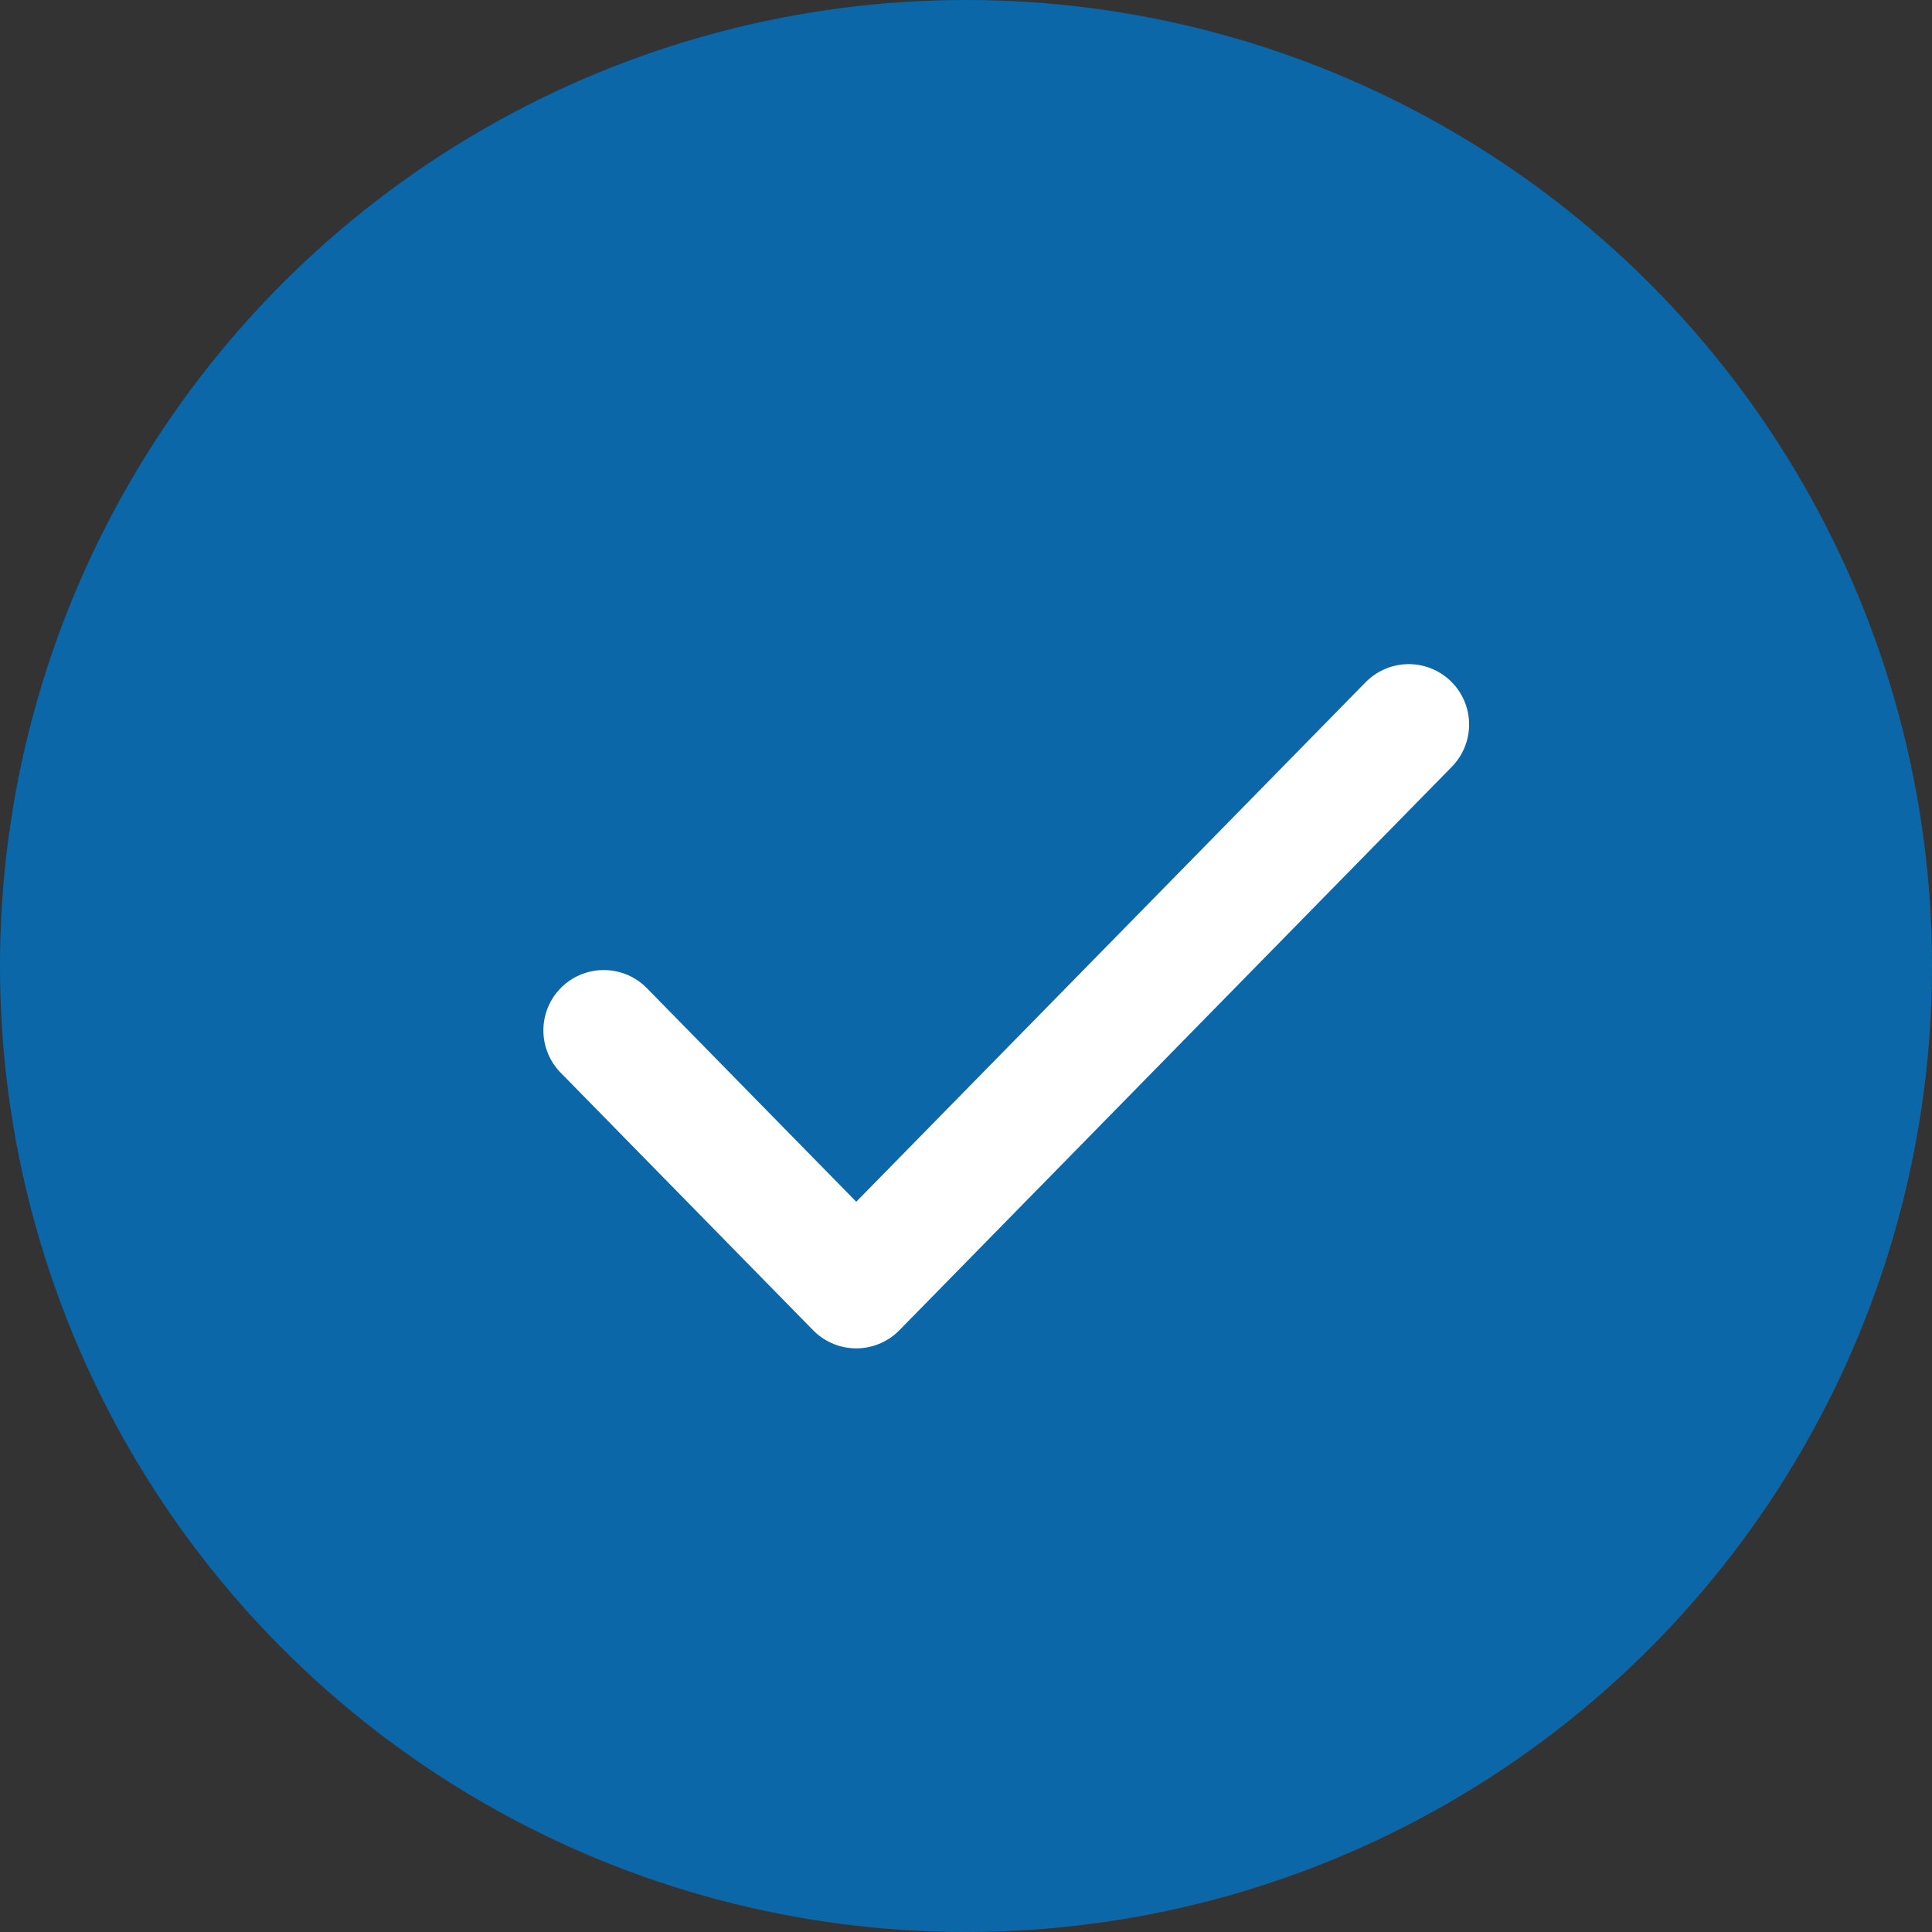
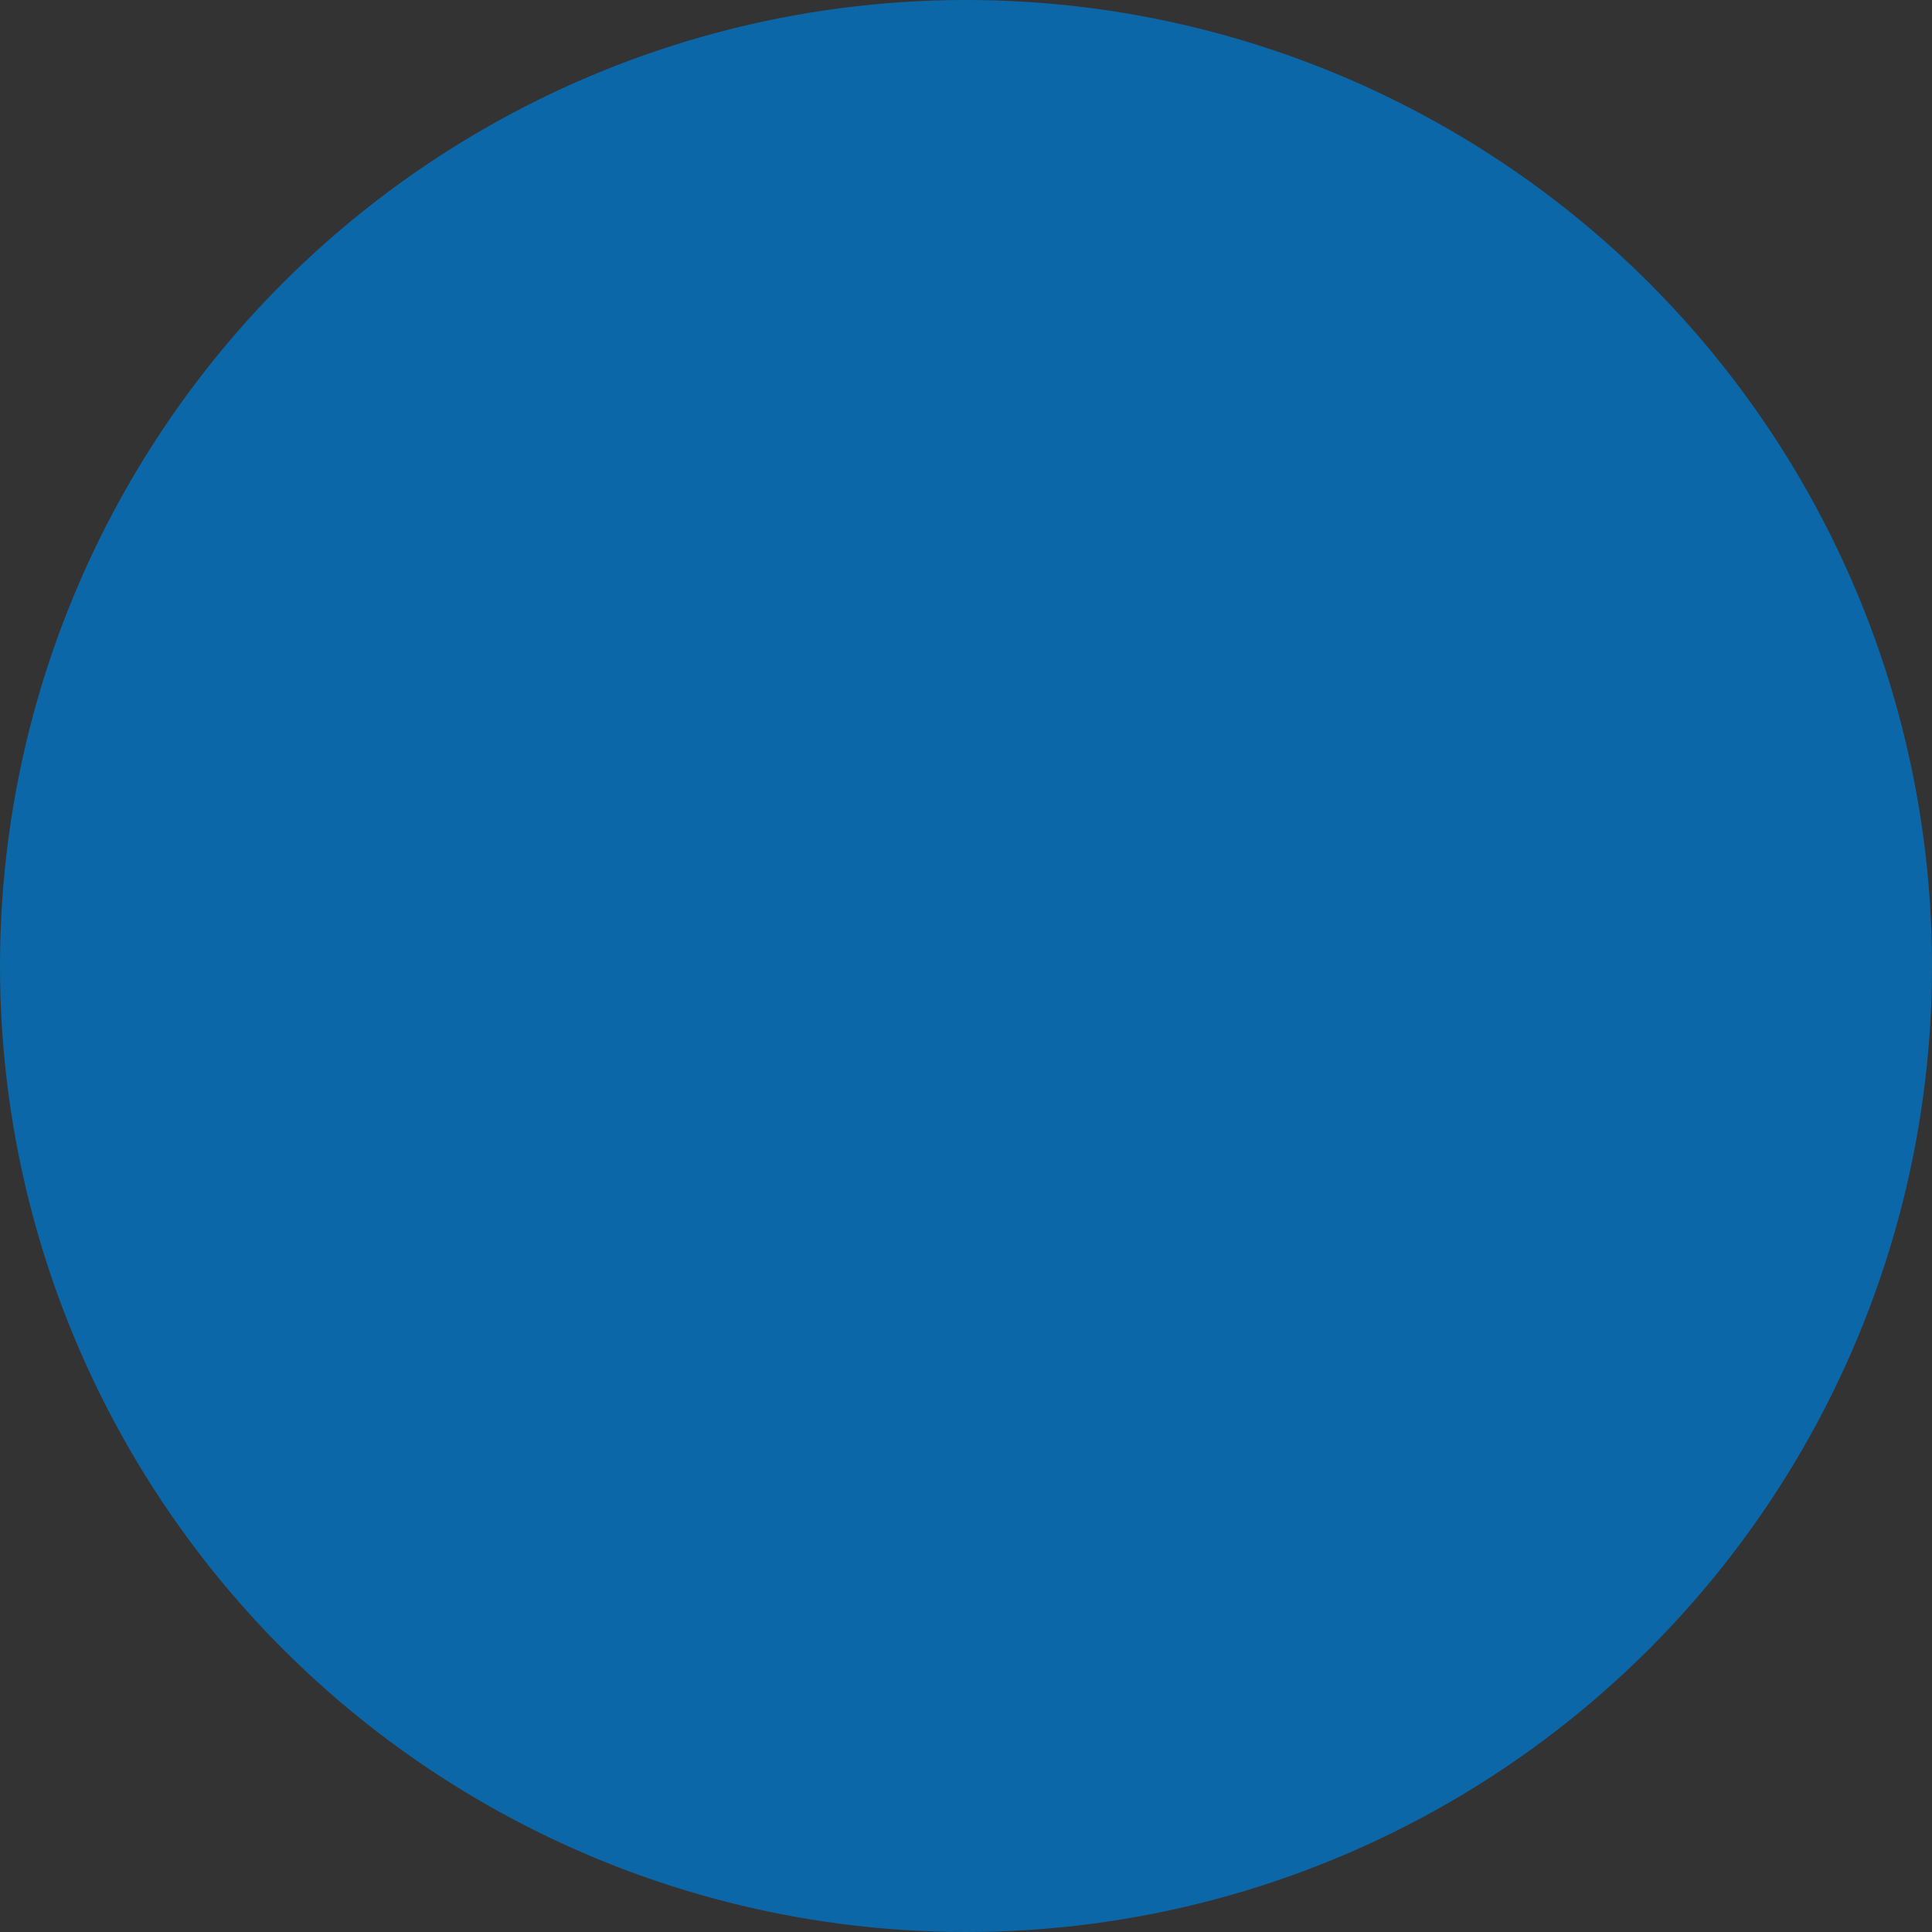
<svg xmlns="http://www.w3.org/2000/svg" width="32" height="32" viewBox="0 0 32 32" fill="none">
  <rect x="0" y="0" width="32" height="32" fill="#333333" stroke="none" />
  <circle cx="16" cy="16" r="16" fill="#0C67A8" />
-   <path d="M10 17.067L14.182 21.333L23.333 12" stroke="white" stroke-width="2" stroke-linecap="round" stroke-linejoin="round" />
</svg>